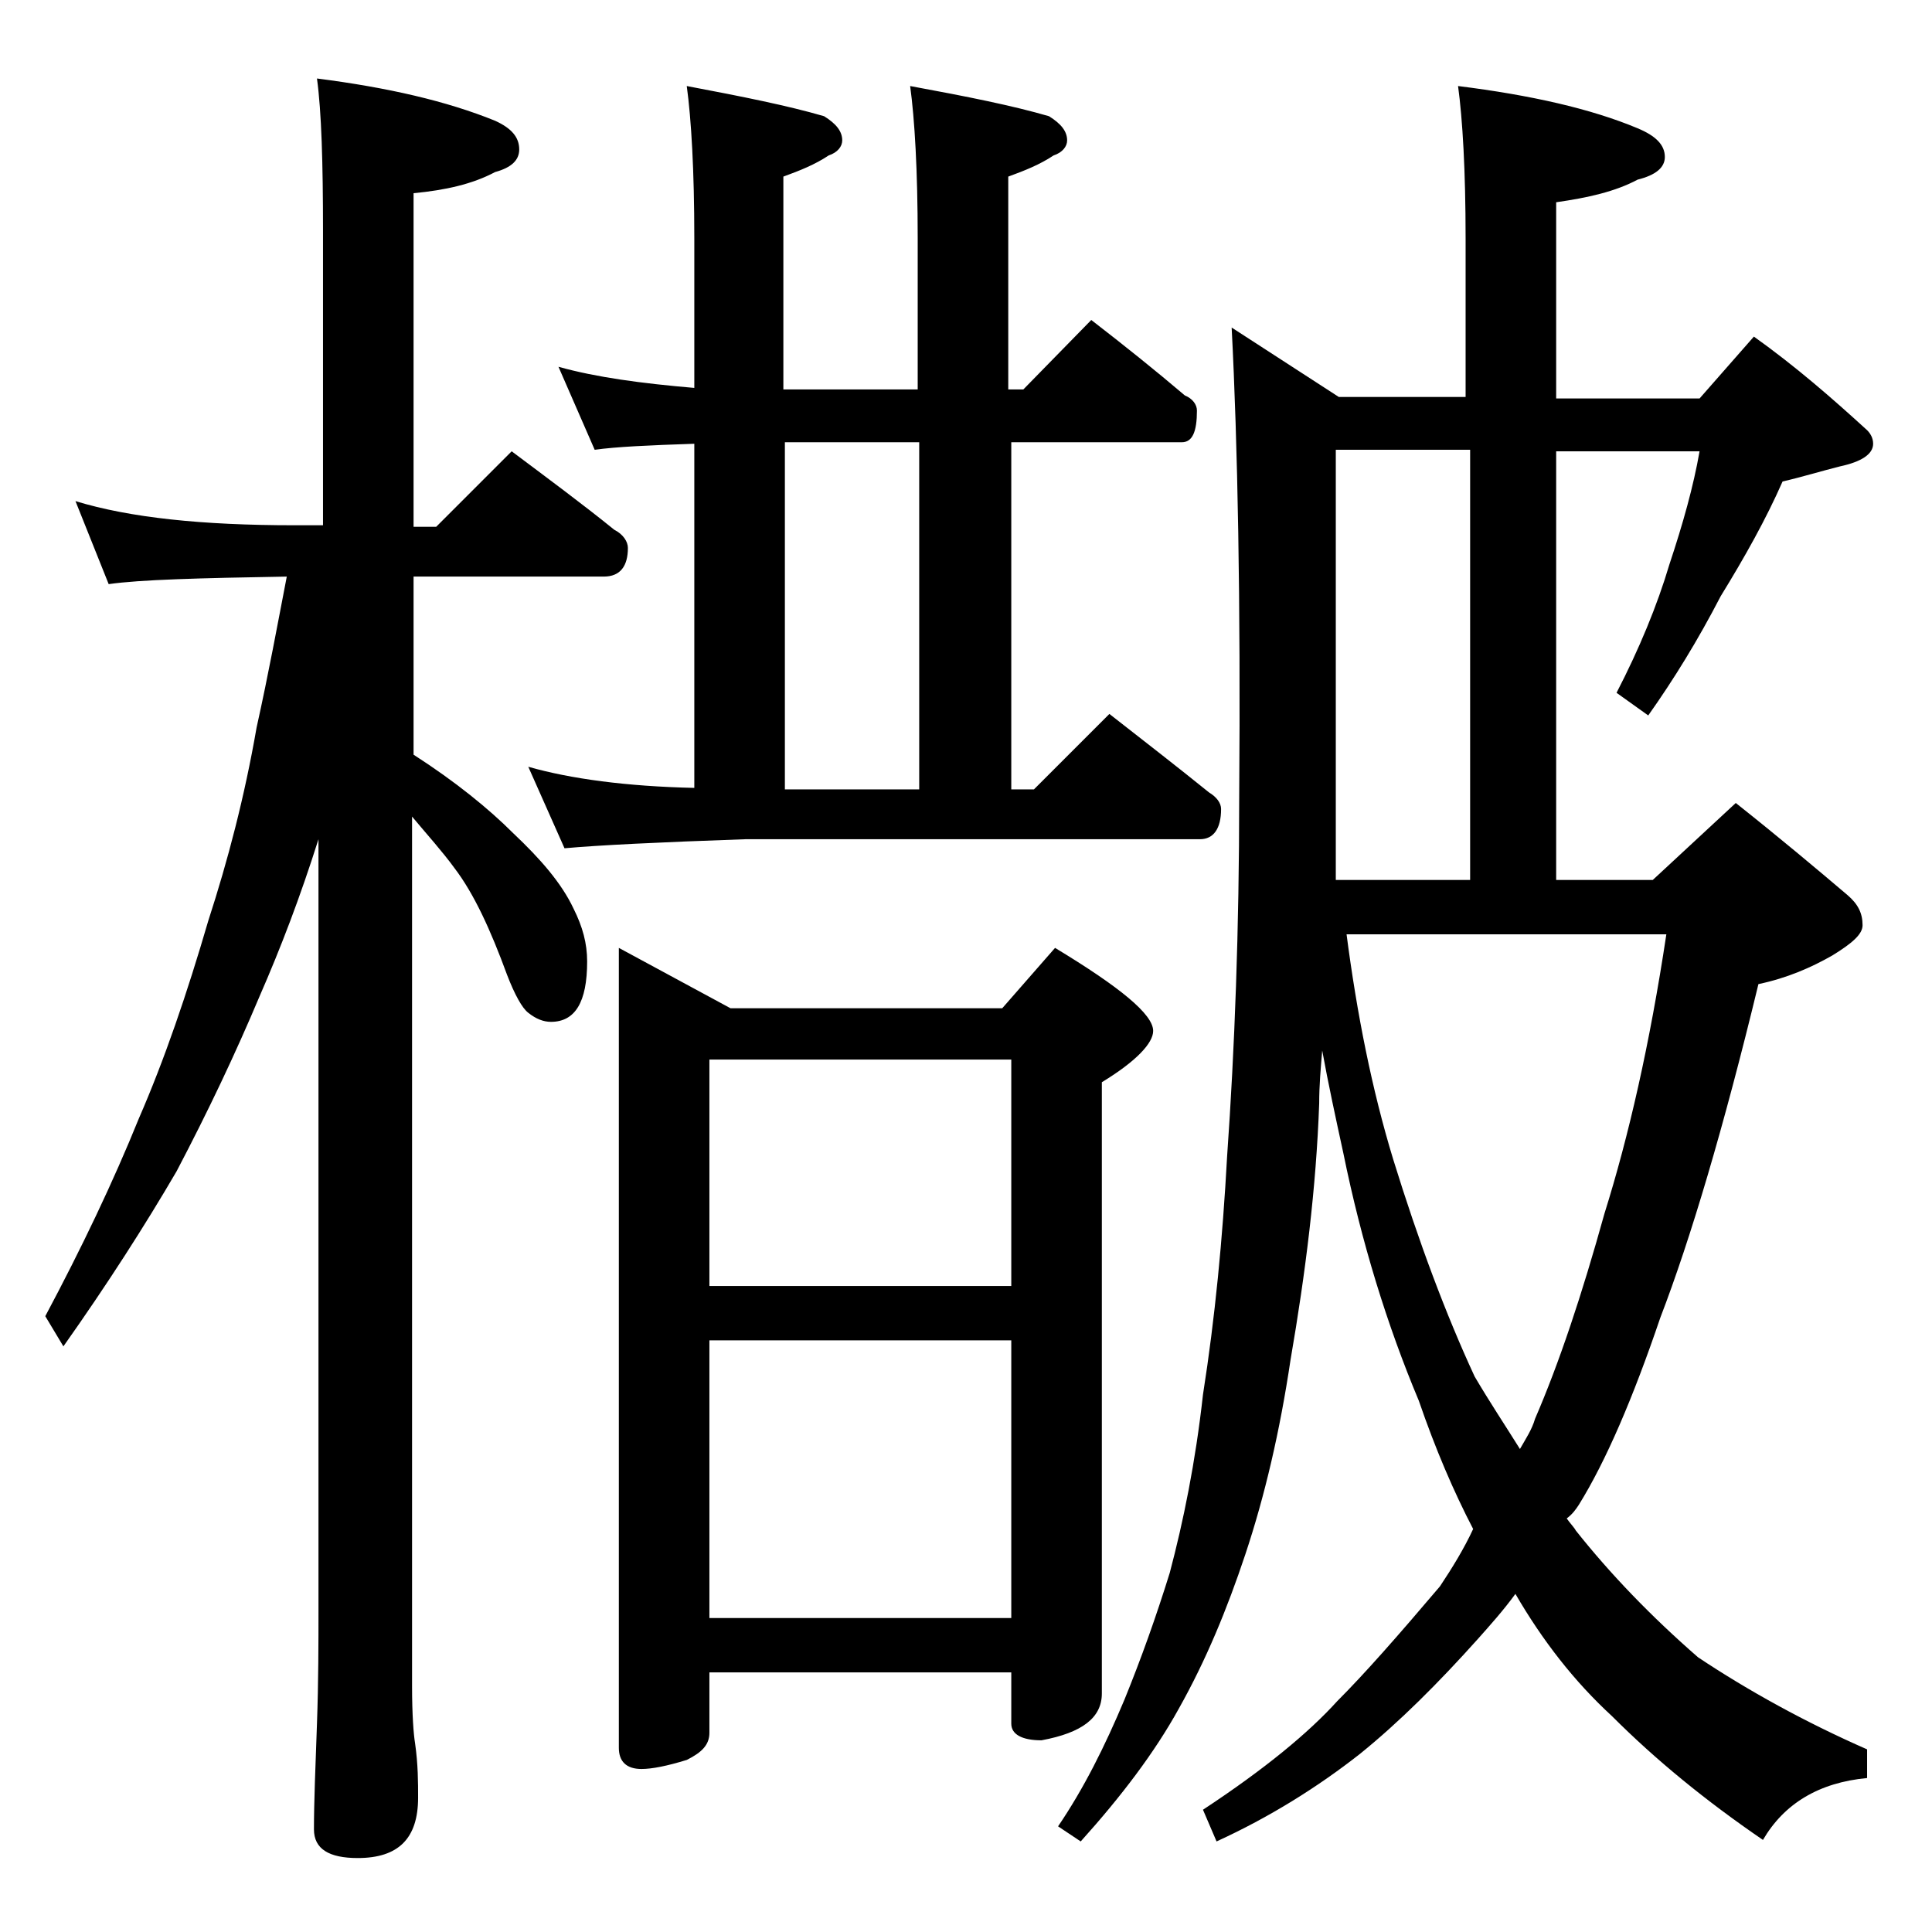
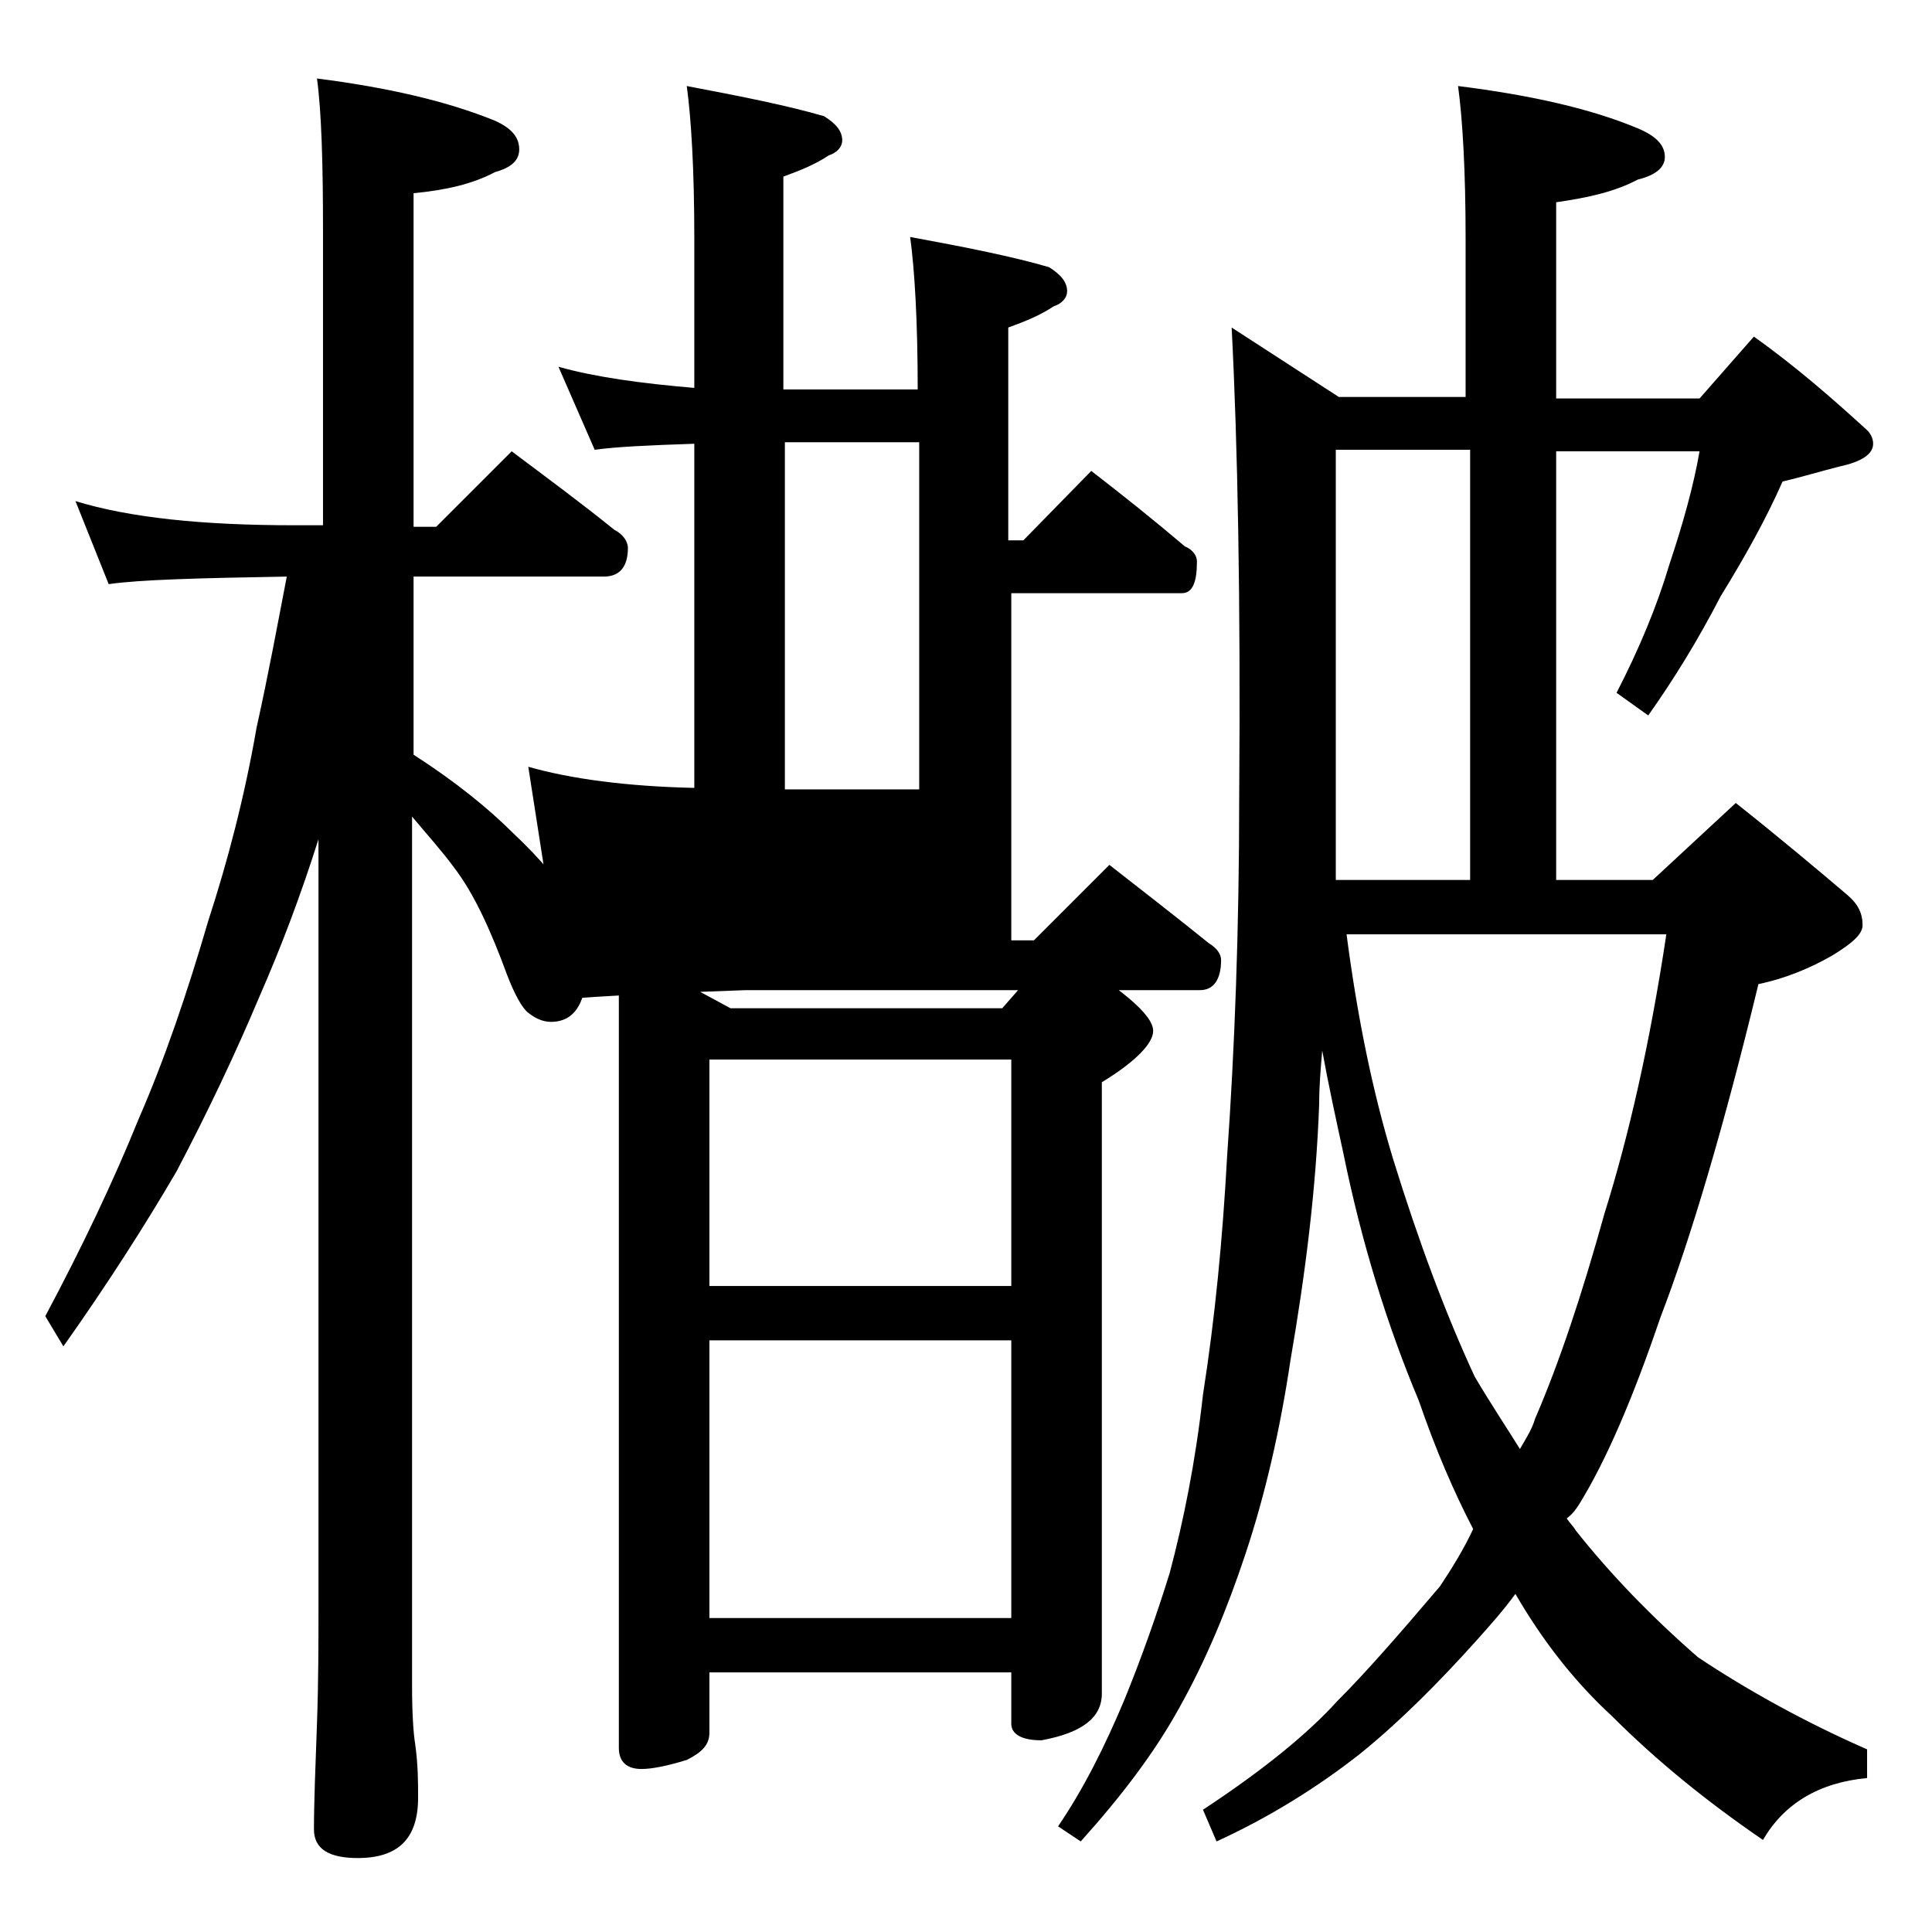
<svg xmlns="http://www.w3.org/2000/svg" version="1.1" id="Layer_1" x="0px" y="0px" viewBox="0 0 128 128" enable-background="new 0 0 128 128" xml:space="preserve">
-   <path d="M5,33.2c3.6,1.1,8.4,1.6,14.5,1.6h1.9V15.3c0-4.5-0.1-7.9-0.4-10.1c4.7,0.6,8.6,1.5,11.8,2.8c1.1,0.5,1.6,1.1,1.6,1.9  c0,0.7-0.5,1.2-1.6,1.5c-1.5,0.8-3.3,1.2-5.4,1.4v22.1h1.5l5-5c2.4,1.8,4.7,3.5,6.8,5.2c0.6,0.3,0.9,0.8,0.9,1.2  c0,1.2-0.5,1.9-1.6,1.9H27.4V50c2.8,1.8,5,3.6,6.6,5.2c1.8,1.7,3.2,3.3,4,5c0.6,1.2,0.9,2.3,0.9,3.5c0,2.7-0.8,4-2.4,4  c-0.5,0-1-0.2-1.5-0.6c-0.4-0.3-0.9-1.2-1.4-2.5c-1.1-3-2.2-5.4-3.5-7.1c-0.8-1.1-1.8-2.2-2.8-3.4v57.6c0,1.9,0.1,3.2,0.2,3.8  c0.2,1.4,0.2,2.6,0.2,3.6c0,2.7-1.3,4-4,4c-1.9,0-2.9-0.6-2.9-1.9c0-1.8,0.1-4.2,0.2-7c0.1-2.8,0.1-5.4,0.1-7.6v-51  c-1.2,3.8-2.5,7.2-3.9,10.4c-1.6,3.8-3.4,7.6-5.5,11.6c-2.1,3.6-4.6,7.5-7.5,11.6L3,87.2c2.4-4.5,4.5-8.9,6.2-13.1  c1.7-3.9,3.2-8.3,4.6-13.1c1.3-4,2.4-8.2,3.2-12.8c0.8-3.6,1.4-6.9,2-10c-5.8,0.1-9.7,0.2-11.8,0.5L5,33.2z M37,24.3  c2.5,0.7,5.5,1.1,9,1.4v-9.9c0-4.5-0.2-7.9-0.5-10.1c3.7,0.7,6.7,1.3,9.1,2c0.8,0.5,1.2,1,1.2,1.6c0,0.4-0.3,0.8-0.9,1  c-0.9,0.6-1.9,1-3,1.4v14.1h8.9v-10c0-4.5-0.2-7.9-0.5-10.1c3.8,0.7,6.8,1.3,9.2,2c0.8,0.5,1.2,1,1.2,1.6c0,0.4-0.3,0.8-0.9,1  c-0.9,0.6-1.9,1-3,1.4v14.1h1l4.5-4.6c2.2,1.7,4.2,3.3,6.2,5c0.5,0.2,0.8,0.6,0.8,1c0,1.4-0.3,2.1-1,2.1H67v23h1.5l5-5  c2.3,1.8,4.5,3.5,6.6,5.2c0.5,0.3,0.8,0.7,0.8,1.1c0,1.3-0.5,2-1.4,2H49.4c-5.8,0.2-9.8,0.4-12,0.6L35,50.8c2.8,0.8,6.5,1.3,11,1.4  V29.4c-3,0.1-5.2,0.2-6.6,0.4L37,24.3z M41,62.8l7.4,4h18l3.5-4c4.3,2.6,6.5,4.4,6.5,5.5c0,0.8-1.1,2-3.4,3.4v40.5  c0,1.6-1.3,2.6-4,3.1c-1.3,0-2-0.4-2-1.1v-3.4H47v4c0,0.8-0.5,1.3-1.5,1.8c-1.3,0.4-2.3,0.6-3,0.6c-1,0-1.5-0.5-1.5-1.4V62.8z   M47,85.2h20v-15H47V85.2z M47,107.2h20V88.8H47V107.2z M52,52.3h8.9v-23H52V52.3z M103.4,58.3h6.1l5.5-5.1c2.9,2.3,5.4,4.4,7.4,6.1  c0.7,0.6,1,1.2,1,2c0,0.6-0.7,1.2-2,2c-1.4,0.8-3,1.5-4.9,1.9c-2.3,9.5-4.5,16.9-6.5,22.1c-1.8,5.3-3.6,9.5-5.4,12.4  c-0.2,0.3-0.4,0.6-0.8,0.9c0.2,0.3,0.5,0.6,0.6,0.8c2.3,2.9,5,5.7,8.1,8.4c3.3,2.2,7.1,4.3,11.2,6.1v1.9c-3.2,0.3-5.5,1.7-6.9,4.1  c-3.8-2.6-7.1-5.3-10-8.2c-2.5-2.3-4.6-5-6.4-8.1c-0.8,1.1-1.7,2.1-2.5,3c-2.6,2.9-5.2,5.5-7.8,7.6c-2.8,2.2-6,4.2-9.5,5.8l-0.9-2.1  c4.1-2.7,7-5.1,8.9-7.2c1.8-1.8,4-4.3,6.8-7.6c0.8-1.2,1.6-2.5,2.2-3.8c-1.3-2.5-2.5-5.3-3.6-8.5c-2.1-5-3.8-10.5-5-16.4  c-0.5-2.3-1-4.6-1.4-6.8c-0.1,1.2-0.2,2.3-0.2,3.5c-0.2,5.6-0.9,11.2-1.9,17c-0.7,4.7-1.7,9-3,12.9c-1.2,3.6-2.6,7-4.4,10.2  c-1.6,2.9-3.8,5.8-6.5,8.8l-1.5-1c1.7-2.5,3.1-5.3,4.4-8.4c1.1-2.7,2.1-5.5,3-8.4c0.9-3.4,1.7-7.3,2.2-11.8  c0.8-5.1,1.3-10.3,1.6-15.8c0.5-7.1,0.8-15,0.8-23.8c0.1-13-0.1-23.4-0.5-31.1l7.1,4.6h8.4V15.8c0-4.5-0.2-7.9-0.5-10.1  c4.8,0.6,8.8,1.5,11.9,2.8c1.2,0.5,1.8,1.1,1.8,1.9c0,0.7-0.6,1.2-1.8,1.5c-1.5,0.8-3.3,1.2-5.4,1.5v13h9.5l3.6-4.1  c2.8,2,5.2,4.1,7.5,6.2c0.2,0.2,0.4,0.5,0.4,0.9c0,0.7-0.8,1.2-2.2,1.5c-1.2,0.3-2.5,0.7-3.8,1c-1.1,2.5-2.5,5-4.1,7.6  c-1.5,2.9-3.1,5.5-4.8,7.9l-2.1-1.5c1.5-2.9,2.7-5.8,3.5-8.5c0.9-2.7,1.6-5.2,2-7.5h-9.5V58.3z M88.5,29.8v28.5h8.9V29.8H88.5z   M89.2,61.8c0.7,5.4,1.7,10.4,3.1,15c1.7,5.5,3.5,10.3,5.4,14.4c1,1.7,2,3.2,3,4.8c0.4-0.7,0.8-1.3,1-2c1.6-3.7,3.1-8.2,4.6-13.6  c1.6-5.1,3-11.2,4.1-18.5H89.2z" />
+   <path d="M5,33.2c3.6,1.1,8.4,1.6,14.5,1.6h1.9V15.3c0-4.5-0.1-7.9-0.4-10.1c4.7,0.6,8.6,1.5,11.8,2.8c1.1,0.5,1.6,1.1,1.6,1.9  c0,0.7-0.5,1.2-1.6,1.5c-1.5,0.8-3.3,1.2-5.4,1.4v22.1h1.5l5-5c2.4,1.8,4.7,3.5,6.8,5.2c0.6,0.3,0.9,0.8,0.9,1.2  c0,1.2-0.5,1.9-1.6,1.9H27.4V50c2.8,1.8,5,3.6,6.6,5.2c1.8,1.7,3.2,3.3,4,5c0.6,1.2,0.9,2.3,0.9,3.5c0,2.7-0.8,4-2.4,4  c-0.5,0-1-0.2-1.5-0.6c-0.4-0.3-0.9-1.2-1.4-2.5c-1.1-3-2.2-5.4-3.5-7.1c-0.8-1.1-1.8-2.2-2.8-3.4v57.6c0,1.9,0.1,3.2,0.2,3.8  c0.2,1.4,0.2,2.6,0.2,3.6c0,2.7-1.3,4-4,4c-1.9,0-2.9-0.6-2.9-1.9c0-1.8,0.1-4.2,0.2-7c0.1-2.8,0.1-5.4,0.1-7.6v-51  c-1.2,3.8-2.5,7.2-3.9,10.4c-1.6,3.8-3.4,7.6-5.5,11.6c-2.1,3.6-4.6,7.5-7.5,11.6L3,87.2c2.4-4.5,4.5-8.9,6.2-13.1  c1.7-3.9,3.2-8.3,4.6-13.1c1.3-4,2.4-8.2,3.2-12.8c0.8-3.6,1.4-6.9,2-10c-5.8,0.1-9.7,0.2-11.8,0.5L5,33.2z M37,24.3  c2.5,0.7,5.5,1.1,9,1.4v-9.9c0-4.5-0.2-7.9-0.5-10.1c3.7,0.7,6.7,1.3,9.1,2c0.8,0.5,1.2,1,1.2,1.6c0,0.4-0.3,0.8-0.9,1  c-0.9,0.6-1.9,1-3,1.4v14.1h8.9c0-4.5-0.2-7.9-0.5-10.1c3.8,0.7,6.8,1.3,9.2,2c0.8,0.5,1.2,1,1.2,1.6c0,0.4-0.3,0.8-0.9,1  c-0.9,0.6-1.9,1-3,1.4v14.1h1l4.5-4.6c2.2,1.7,4.2,3.3,6.2,5c0.5,0.2,0.8,0.6,0.8,1c0,1.4-0.3,2.1-1,2.1H67v23h1.5l5-5  c2.3,1.8,4.5,3.5,6.6,5.2c0.5,0.3,0.8,0.7,0.8,1.1c0,1.3-0.5,2-1.4,2H49.4c-5.8,0.2-9.8,0.4-12,0.6L35,50.8c2.8,0.8,6.5,1.3,11,1.4  V29.4c-3,0.1-5.2,0.2-6.6,0.4L37,24.3z M41,62.8l7.4,4h18l3.5-4c4.3,2.6,6.5,4.4,6.5,5.5c0,0.8-1.1,2-3.4,3.4v40.5  c0,1.6-1.3,2.6-4,3.1c-1.3,0-2-0.4-2-1.1v-3.4H47v4c0,0.8-0.5,1.3-1.5,1.8c-1.3,0.4-2.3,0.6-3,0.6c-1,0-1.5-0.5-1.5-1.4V62.8z   M47,85.2h20v-15H47V85.2z M47,107.2h20V88.8H47V107.2z M52,52.3h8.9v-23H52V52.3z M103.4,58.3h6.1l5.5-5.1c2.9,2.3,5.4,4.4,7.4,6.1  c0.7,0.6,1,1.2,1,2c0,0.6-0.7,1.2-2,2c-1.4,0.8-3,1.5-4.9,1.9c-2.3,9.5-4.5,16.9-6.5,22.1c-1.8,5.3-3.6,9.5-5.4,12.4  c-0.2,0.3-0.4,0.6-0.8,0.9c0.2,0.3,0.5,0.6,0.6,0.8c2.3,2.9,5,5.7,8.1,8.4c3.3,2.2,7.1,4.3,11.2,6.1v1.9c-3.2,0.3-5.5,1.7-6.9,4.1  c-3.8-2.6-7.1-5.3-10-8.2c-2.5-2.3-4.6-5-6.4-8.1c-0.8,1.1-1.7,2.1-2.5,3c-2.6,2.9-5.2,5.5-7.8,7.6c-2.8,2.2-6,4.2-9.5,5.8l-0.9-2.1  c4.1-2.7,7-5.1,8.9-7.2c1.8-1.8,4-4.3,6.8-7.6c0.8-1.2,1.6-2.5,2.2-3.8c-1.3-2.5-2.5-5.3-3.6-8.5c-2.1-5-3.8-10.5-5-16.4  c-0.5-2.3-1-4.6-1.4-6.8c-0.1,1.2-0.2,2.3-0.2,3.5c-0.2,5.6-0.9,11.2-1.9,17c-0.7,4.7-1.7,9-3,12.9c-1.2,3.6-2.6,7-4.4,10.2  c-1.6,2.9-3.8,5.8-6.5,8.8l-1.5-1c1.7-2.5,3.1-5.3,4.4-8.4c1.1-2.7,2.1-5.5,3-8.4c0.9-3.4,1.7-7.3,2.2-11.8  c0.8-5.1,1.3-10.3,1.6-15.8c0.5-7.1,0.8-15,0.8-23.8c0.1-13-0.1-23.4-0.5-31.1l7.1,4.6h8.4V15.8c0-4.5-0.2-7.9-0.5-10.1  c4.8,0.6,8.8,1.5,11.9,2.8c1.2,0.5,1.8,1.1,1.8,1.9c0,0.7-0.6,1.2-1.8,1.5c-1.5,0.8-3.3,1.2-5.4,1.5v13h9.5l3.6-4.1  c2.8,2,5.2,4.1,7.5,6.2c0.2,0.2,0.4,0.5,0.4,0.9c0,0.7-0.8,1.2-2.2,1.5c-1.2,0.3-2.5,0.7-3.8,1c-1.1,2.5-2.5,5-4.1,7.6  c-1.5,2.9-3.1,5.5-4.8,7.9l-2.1-1.5c1.5-2.9,2.7-5.8,3.5-8.5c0.9-2.7,1.6-5.2,2-7.5h-9.5V58.3z M88.5,29.8v28.5h8.9V29.8H88.5z   M89.2,61.8c0.7,5.4,1.7,10.4,3.1,15c1.7,5.5,3.5,10.3,5.4,14.4c1,1.7,2,3.2,3,4.8c0.4-0.7,0.8-1.3,1-2c1.6-3.7,3.1-8.2,4.6-13.6  c1.6-5.1,3-11.2,4.1-18.5H89.2z" />
</svg>